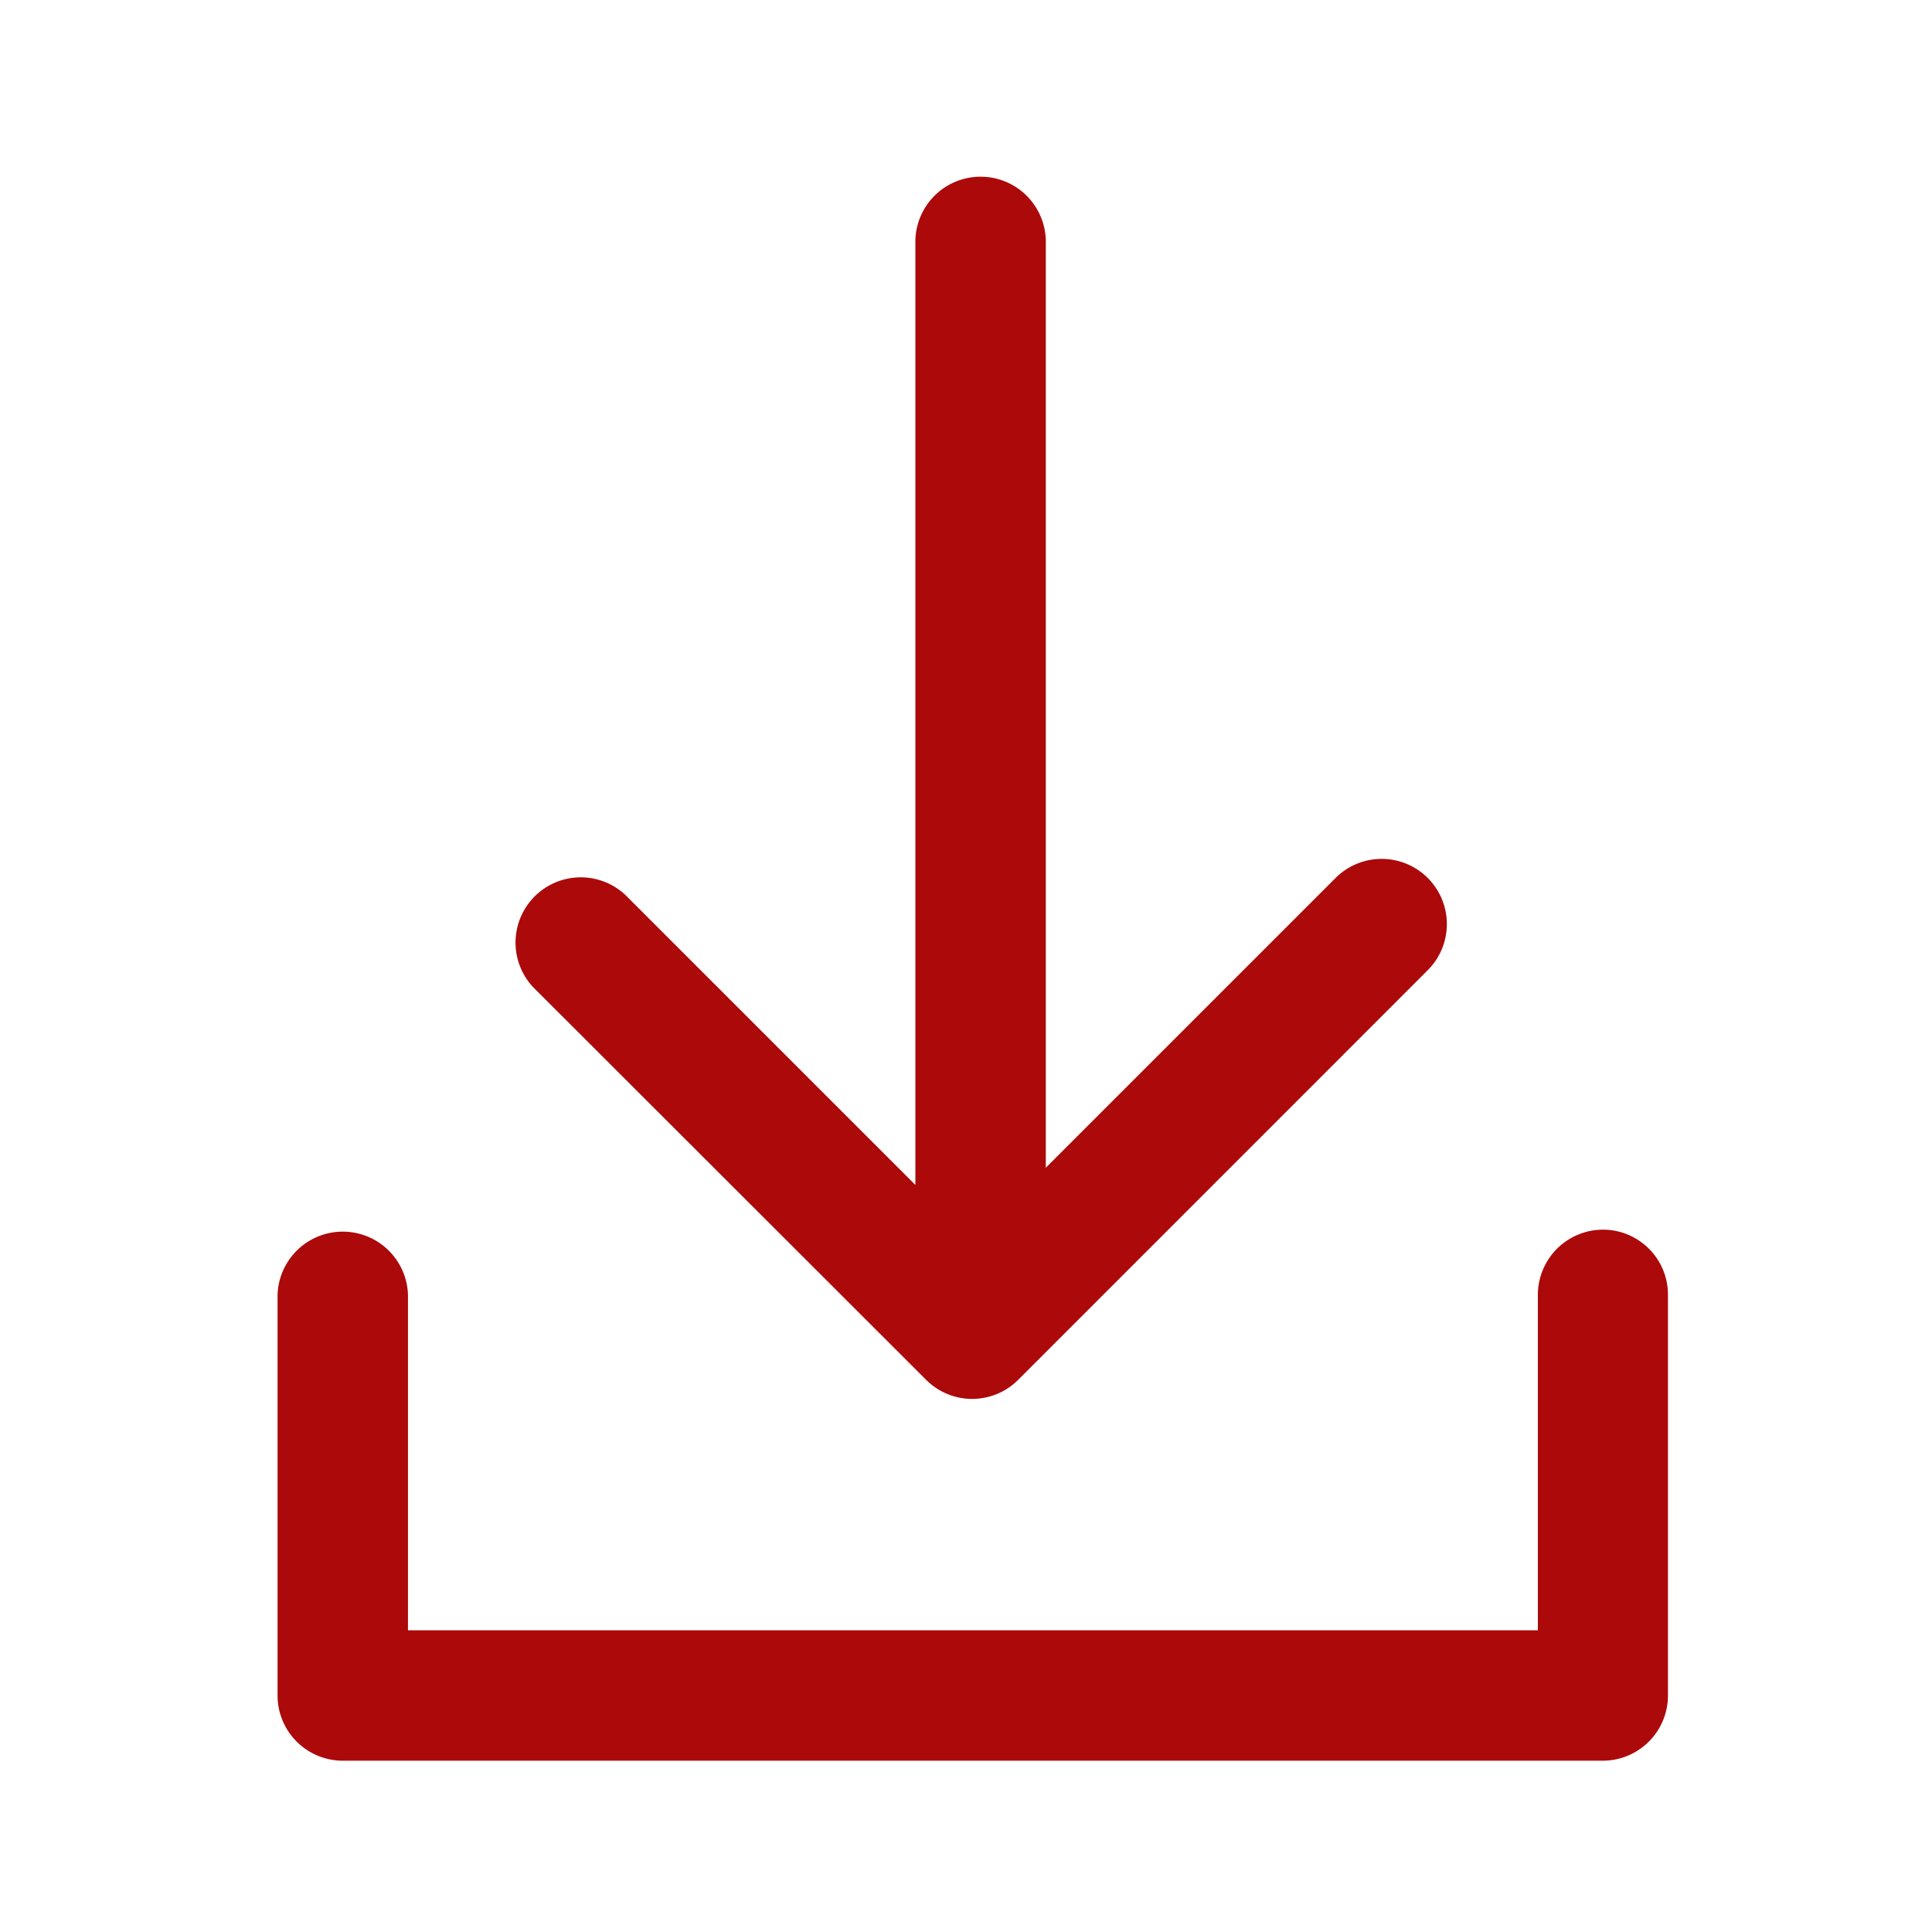
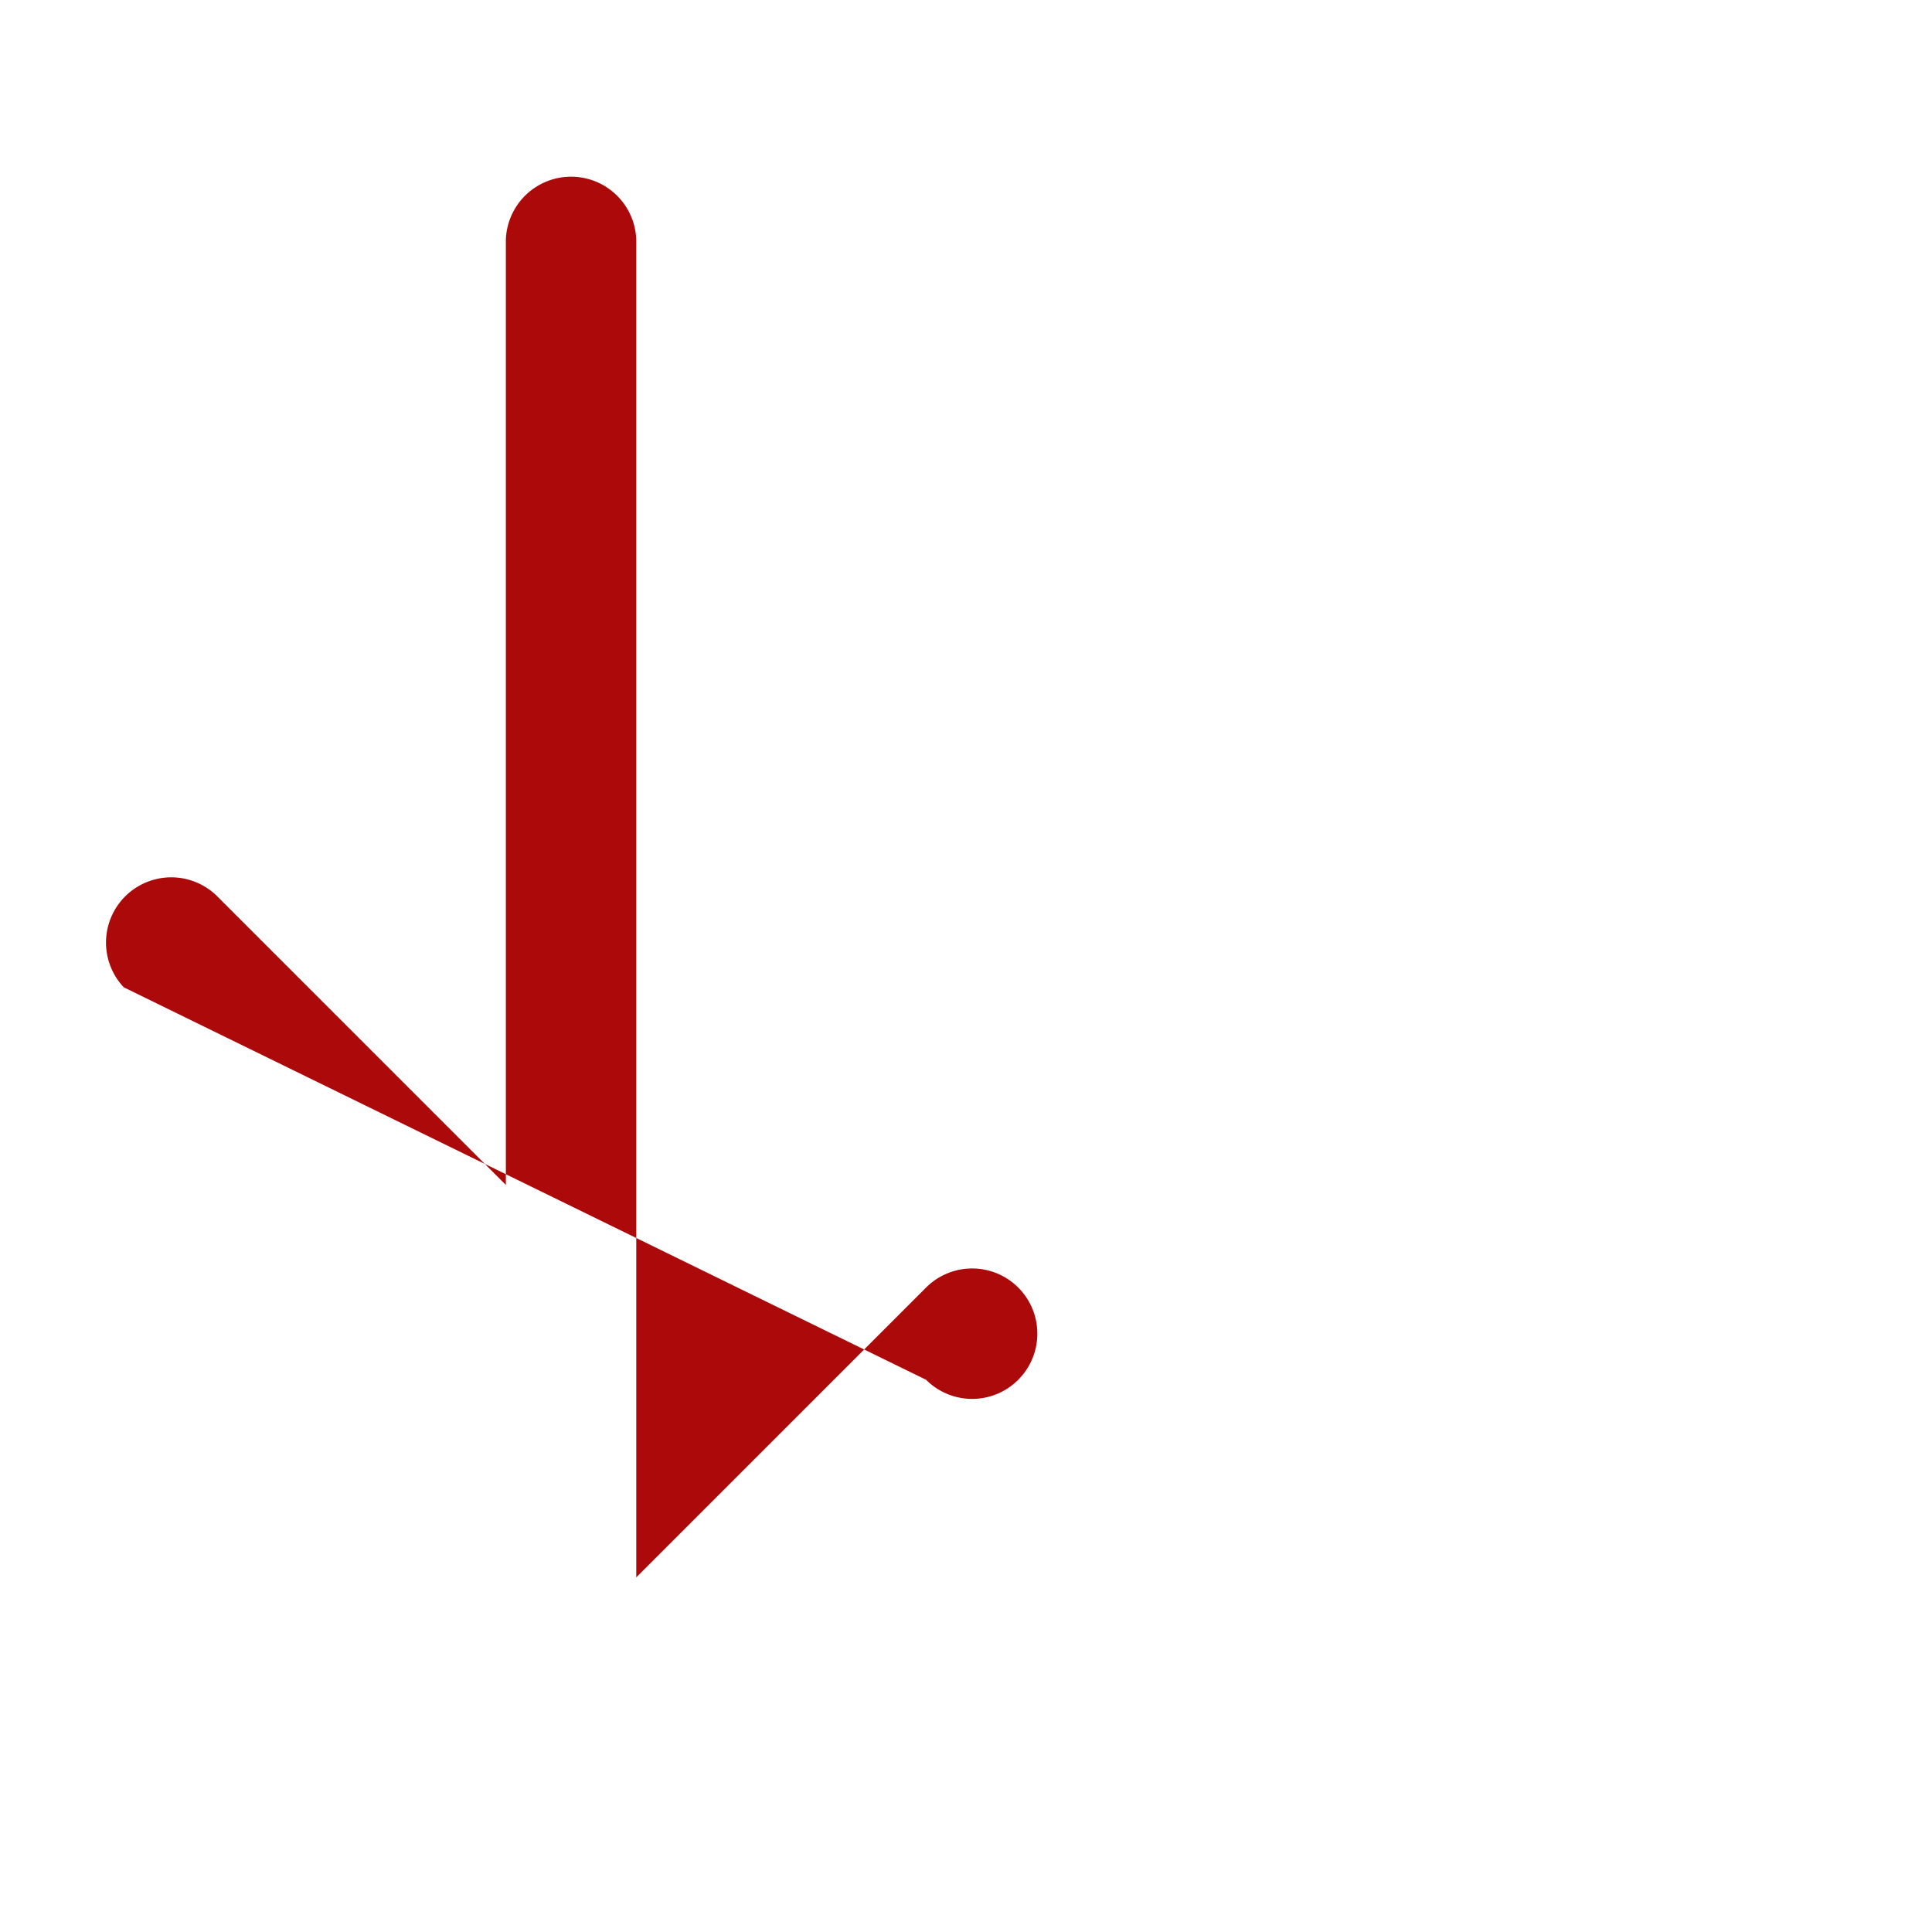
<svg xmlns="http://www.w3.org/2000/svg" viewBox="0 0 30 30">
  <defs>
    <style>
      .cls-1 {
        fill:#ac090a;
      }
    </style>
  </defs>
-   <path class="cls-1" d="M14.38,21.425a1.01,1.01,0,0,0,1.431,0l6.359-6.36a1.012,1.012,0,1,0-1.431-1.432l-4.5,4.5V3.725a1.013,1.013,0,0,0-2.025,0V18.4l-4.5-4.5a1.013,1.013,0,0,0-1.433,1.431Z" />
-   <path class="cls-1" d="M24.892,19.094a1.013,1.013,0,0,0-1.012,1.012v5.209H6.335V20.106a1.013,1.013,0,0,0-2.025,0v6.221A1.013,1.013,0,0,0,5.322,27.34H24.891A1.013,1.013,0,0,0,25.9,26.327V20.106A1.01,1.01,0,0,0,24.892,19.094Z" />
+   <path class="cls-1" d="M14.38,21.425a1.01,1.01,0,0,0,1.431,0a1.012,1.012,0,1,0-1.431-1.432l-4.5,4.5V3.725a1.013,1.013,0,0,0-2.025,0V18.4l-4.5-4.5a1.013,1.013,0,0,0-1.433,1.431Z" />
</svg>